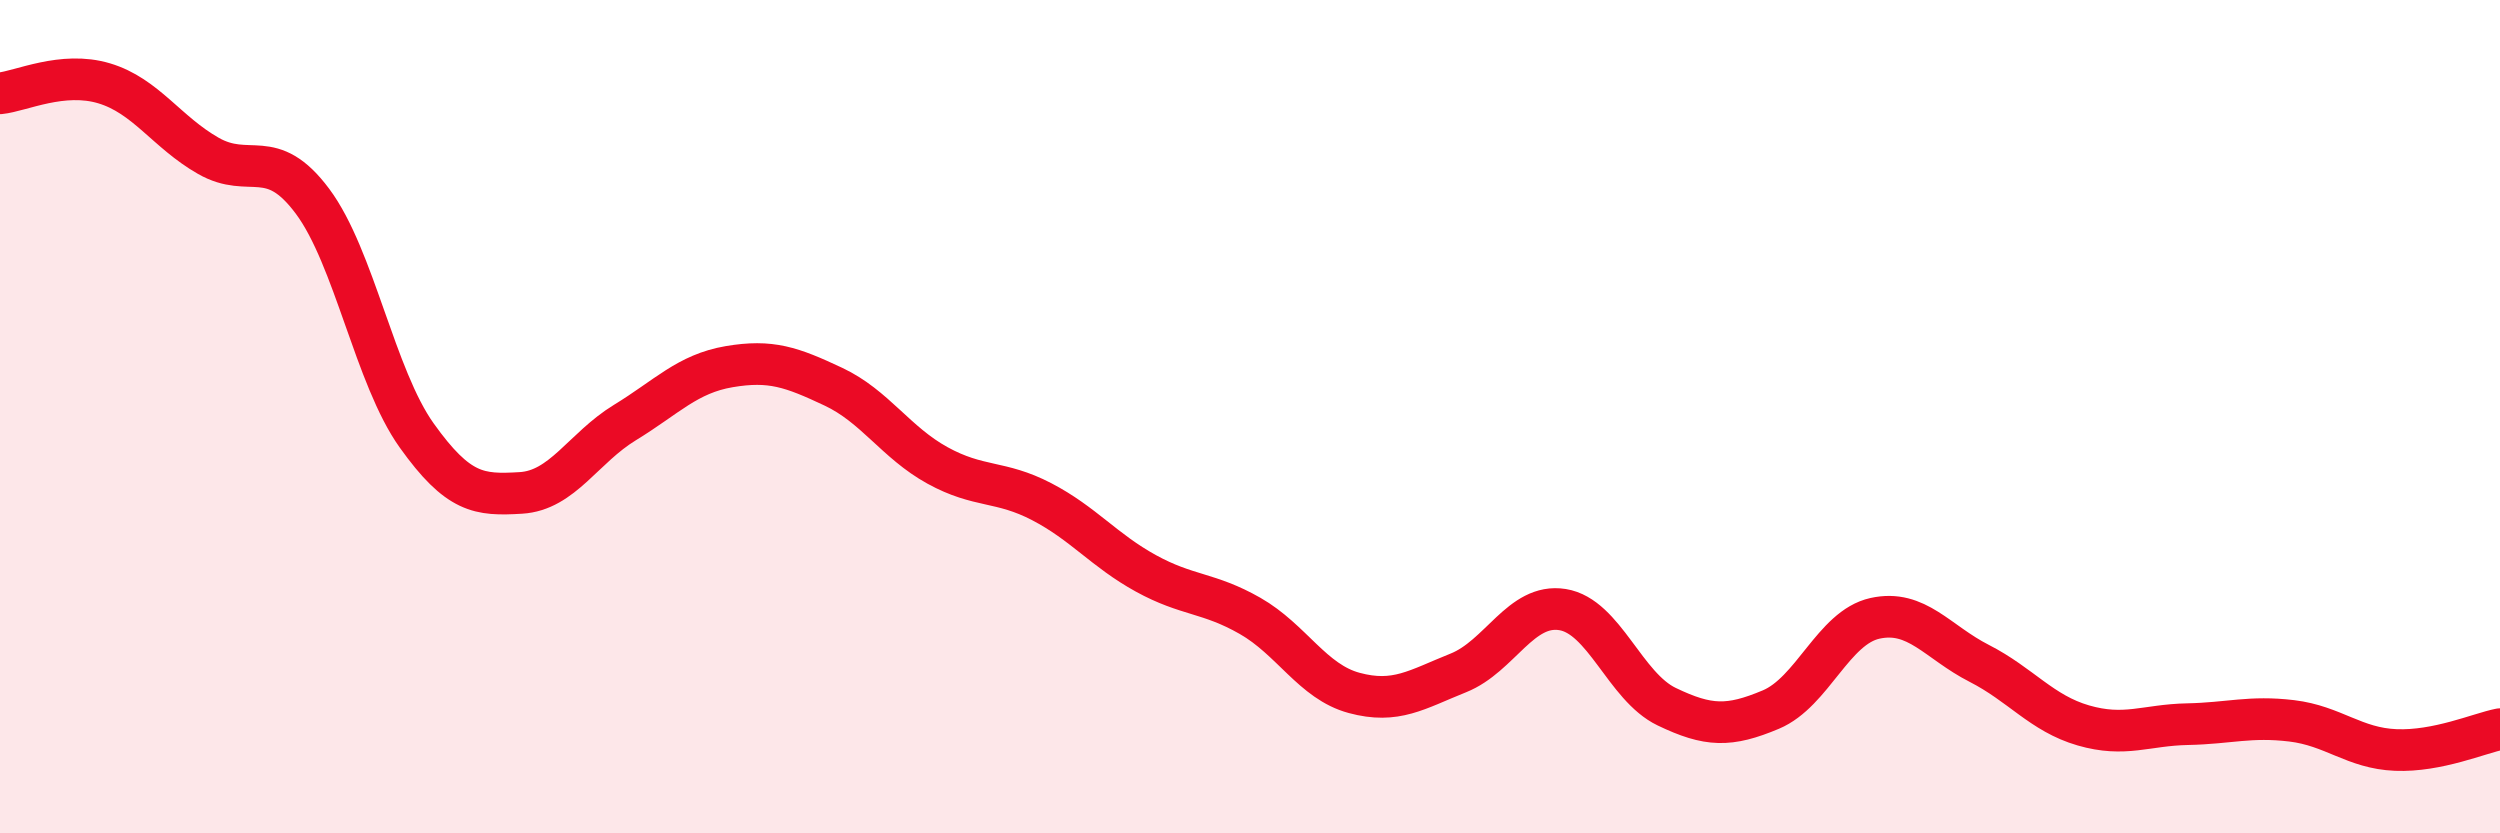
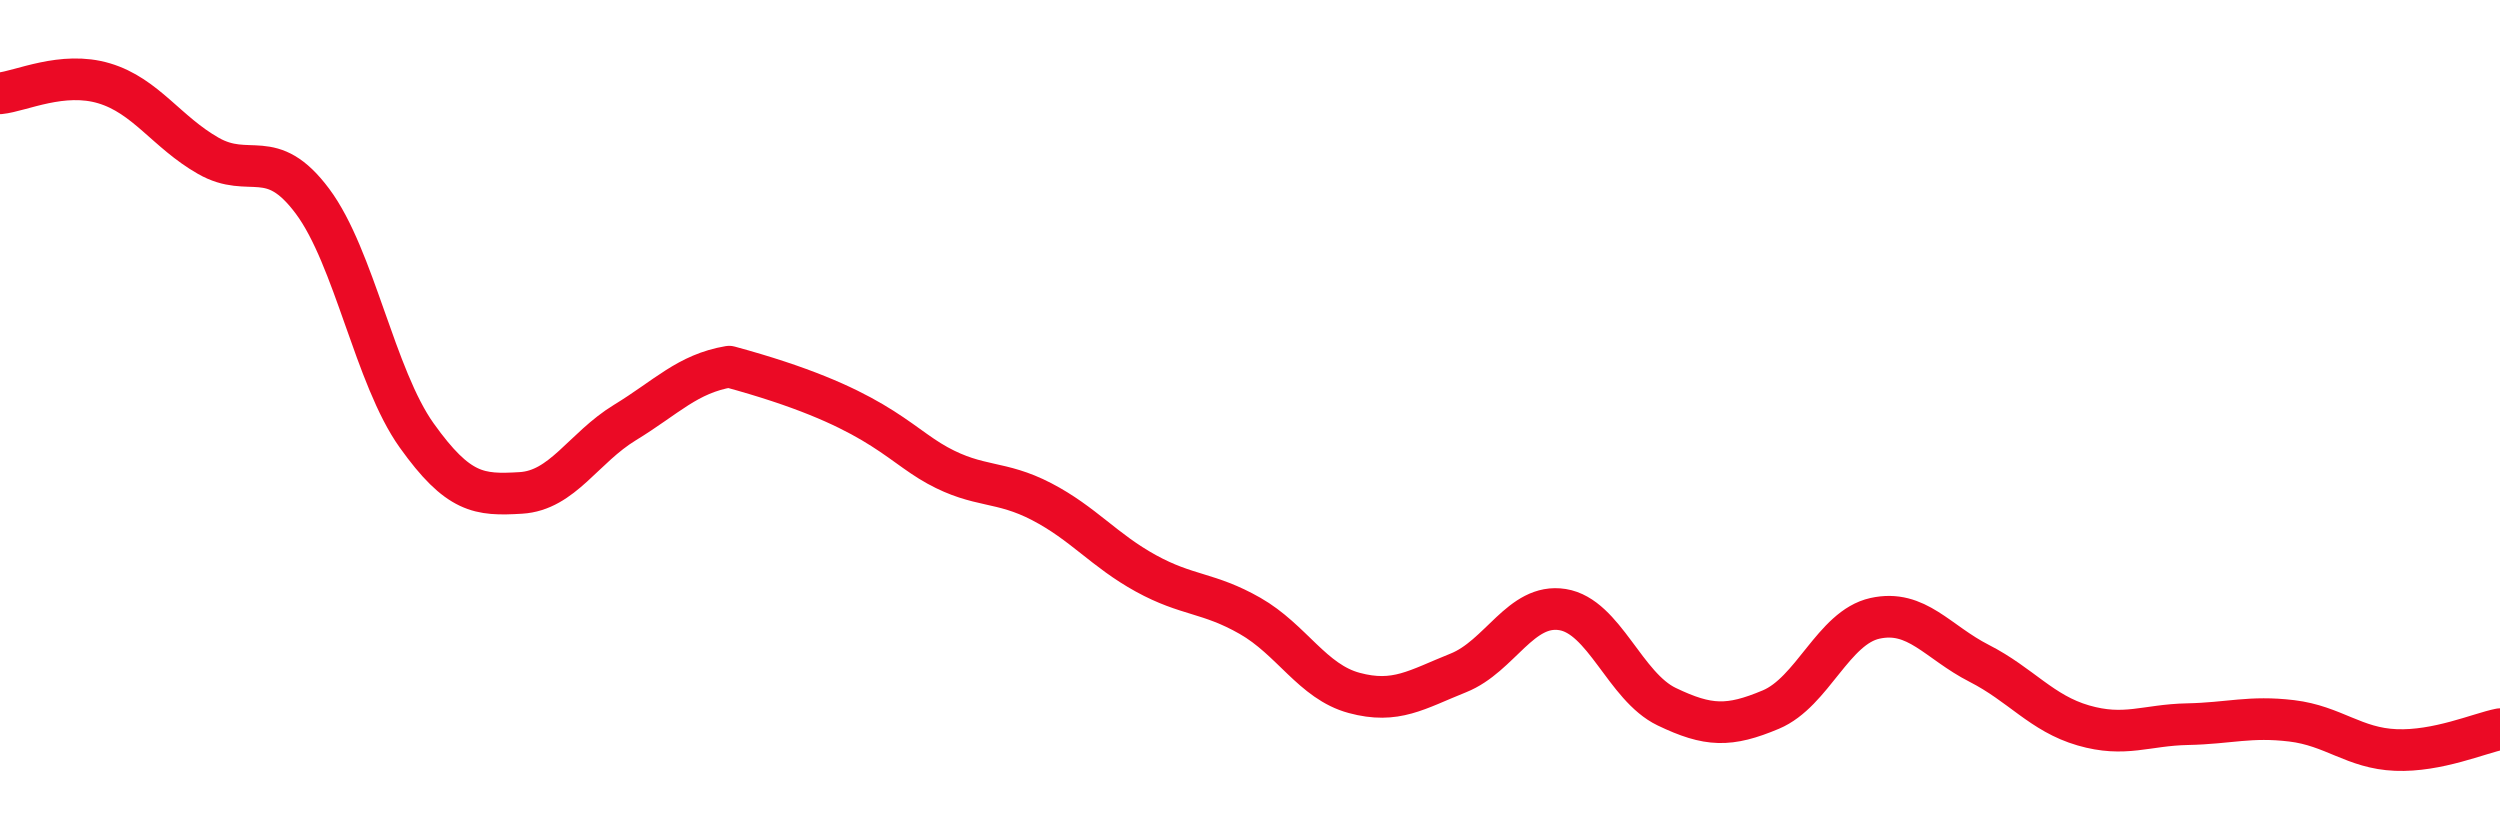
<svg xmlns="http://www.w3.org/2000/svg" width="60" height="20" viewBox="0 0 60 20">
-   <path d="M 0,2.24 C 0.5,2.19 1.5,1.7 2.5,2 C 3.5,2.3 4,3.17 5,3.74 C 6,4.31 6.5,3.49 7.5,4.83 C 8.5,6.17 9,9.05 10,10.45 C 11,11.85 11.5,11.89 12.5,11.83 C 13.5,11.77 14,10.75 15,10.14 C 16,9.53 16.5,8.97 17.5,8.8 C 18.5,8.63 19,8.81 20,9.28 C 21,9.75 21.5,10.62 22.5,11.17 C 23.5,11.72 24,11.52 25,12.04 C 26,12.56 26.5,13.21 27.5,13.76 C 28.5,14.31 29,14.21 30,14.78 C 31,15.35 31.5,16.36 32.5,16.63 C 33.5,16.9 34,16.55 35,16.15 C 36,15.75 36.5,14.47 37.5,14.63 C 38.5,14.79 39,16.48 40,16.96 C 41,17.44 41.5,17.45 42.5,17.03 C 43.5,16.61 44,15.06 45,14.84 C 46,14.62 46.5,15.41 47.5,15.92 C 48.5,16.43 49,17.12 50,17.41 C 51,17.7 51.5,17.4 52.5,17.38 C 53.5,17.36 54,17.18 55,17.3 C 56,17.42 56.5,17.96 57.5,18 C 58.5,18.04 59.5,17.6 60,17.5L60 20L0 20Z" fill="#EB0A25" opacity="0.1" stroke-linecap="round" stroke-linejoin="round" />
-   <path d="M 0,2.24 C 0.5,2.19 1.5,1.7 2.5,2 C 3.5,2.3 4,3.17 5,3.74 C 6,4.31 6.5,3.49 7.5,4.83 C 8.5,6.17 9,9.05 10,10.45 C 11,11.85 11.5,11.89 12.5,11.83 C 13.5,11.77 14,10.75 15,10.14 C 16,9.53 16.5,8.97 17.5,8.8 C 18.5,8.63 19,8.81 20,9.28 C 21,9.75 21.5,10.62 22.5,11.17 C 23.5,11.72 24,11.52 25,12.04 C 26,12.56 26.5,13.21 27.5,13.76 C 28.5,14.31 29,14.21 30,14.78 C 31,15.35 31.5,16.36 32.5,16.63 C 33.5,16.9 34,16.55 35,16.15 C 36,15.75 36.5,14.47 37.5,14.63 C 38.5,14.79 39,16.48 40,16.96 C 41,17.44 41.5,17.45 42.5,17.03 C 43.5,16.61 44,15.06 45,14.84 C 46,14.62 46.5,15.41 47.5,15.92 C 48.5,16.43 49,17.12 50,17.41 C 51,17.7 51.5,17.4 52.5,17.38 C 53.5,17.36 54,17.18 55,17.3 C 56,17.42 56.5,17.96 57.5,18 C 58.5,18.04 59.5,17.6 60,17.5" stroke="#EB0A25" stroke-width="1" fill="none" stroke-linecap="round" stroke-linejoin="round" />
+   <path d="M 0,2.24 C 0.5,2.19 1.5,1.7 2.5,2 C 3.5,2.3 4,3.17 5,3.74 C 6,4.31 6.5,3.49 7.5,4.83 C 8.5,6.17 9,9.05 10,10.45 C 11,11.85 11.5,11.89 12.5,11.83 C 13.5,11.77 14,10.75 15,10.14 C 16,9.53 16.5,8.97 17.5,8.8 C 21,9.75 21.5,10.62 22.5,11.17 C 23.5,11.72 24,11.52 25,12.04 C 26,12.56 26.5,13.21 27.5,13.76 C 28.5,14.31 29,14.21 30,14.78 C 31,15.35 31.5,16.36 32.5,16.63 C 33.5,16.9 34,16.55 35,16.15 C 36,15.75 36.5,14.47 37.5,14.63 C 38.5,14.79 39,16.48 40,16.96 C 41,17.44 41.5,17.45 42.5,17.03 C 43.5,16.61 44,15.06 45,14.84 C 46,14.62 46.5,15.41 47.5,15.92 C 48.5,16.43 49,17.12 50,17.41 C 51,17.7 51.5,17.4 52.5,17.38 C 53.5,17.36 54,17.18 55,17.3 C 56,17.42 56.5,17.96 57.5,18 C 58.5,18.04 59.5,17.6 60,17.5" stroke="#EB0A25" stroke-width="1" fill="none" stroke-linecap="round" stroke-linejoin="round" />
</svg>